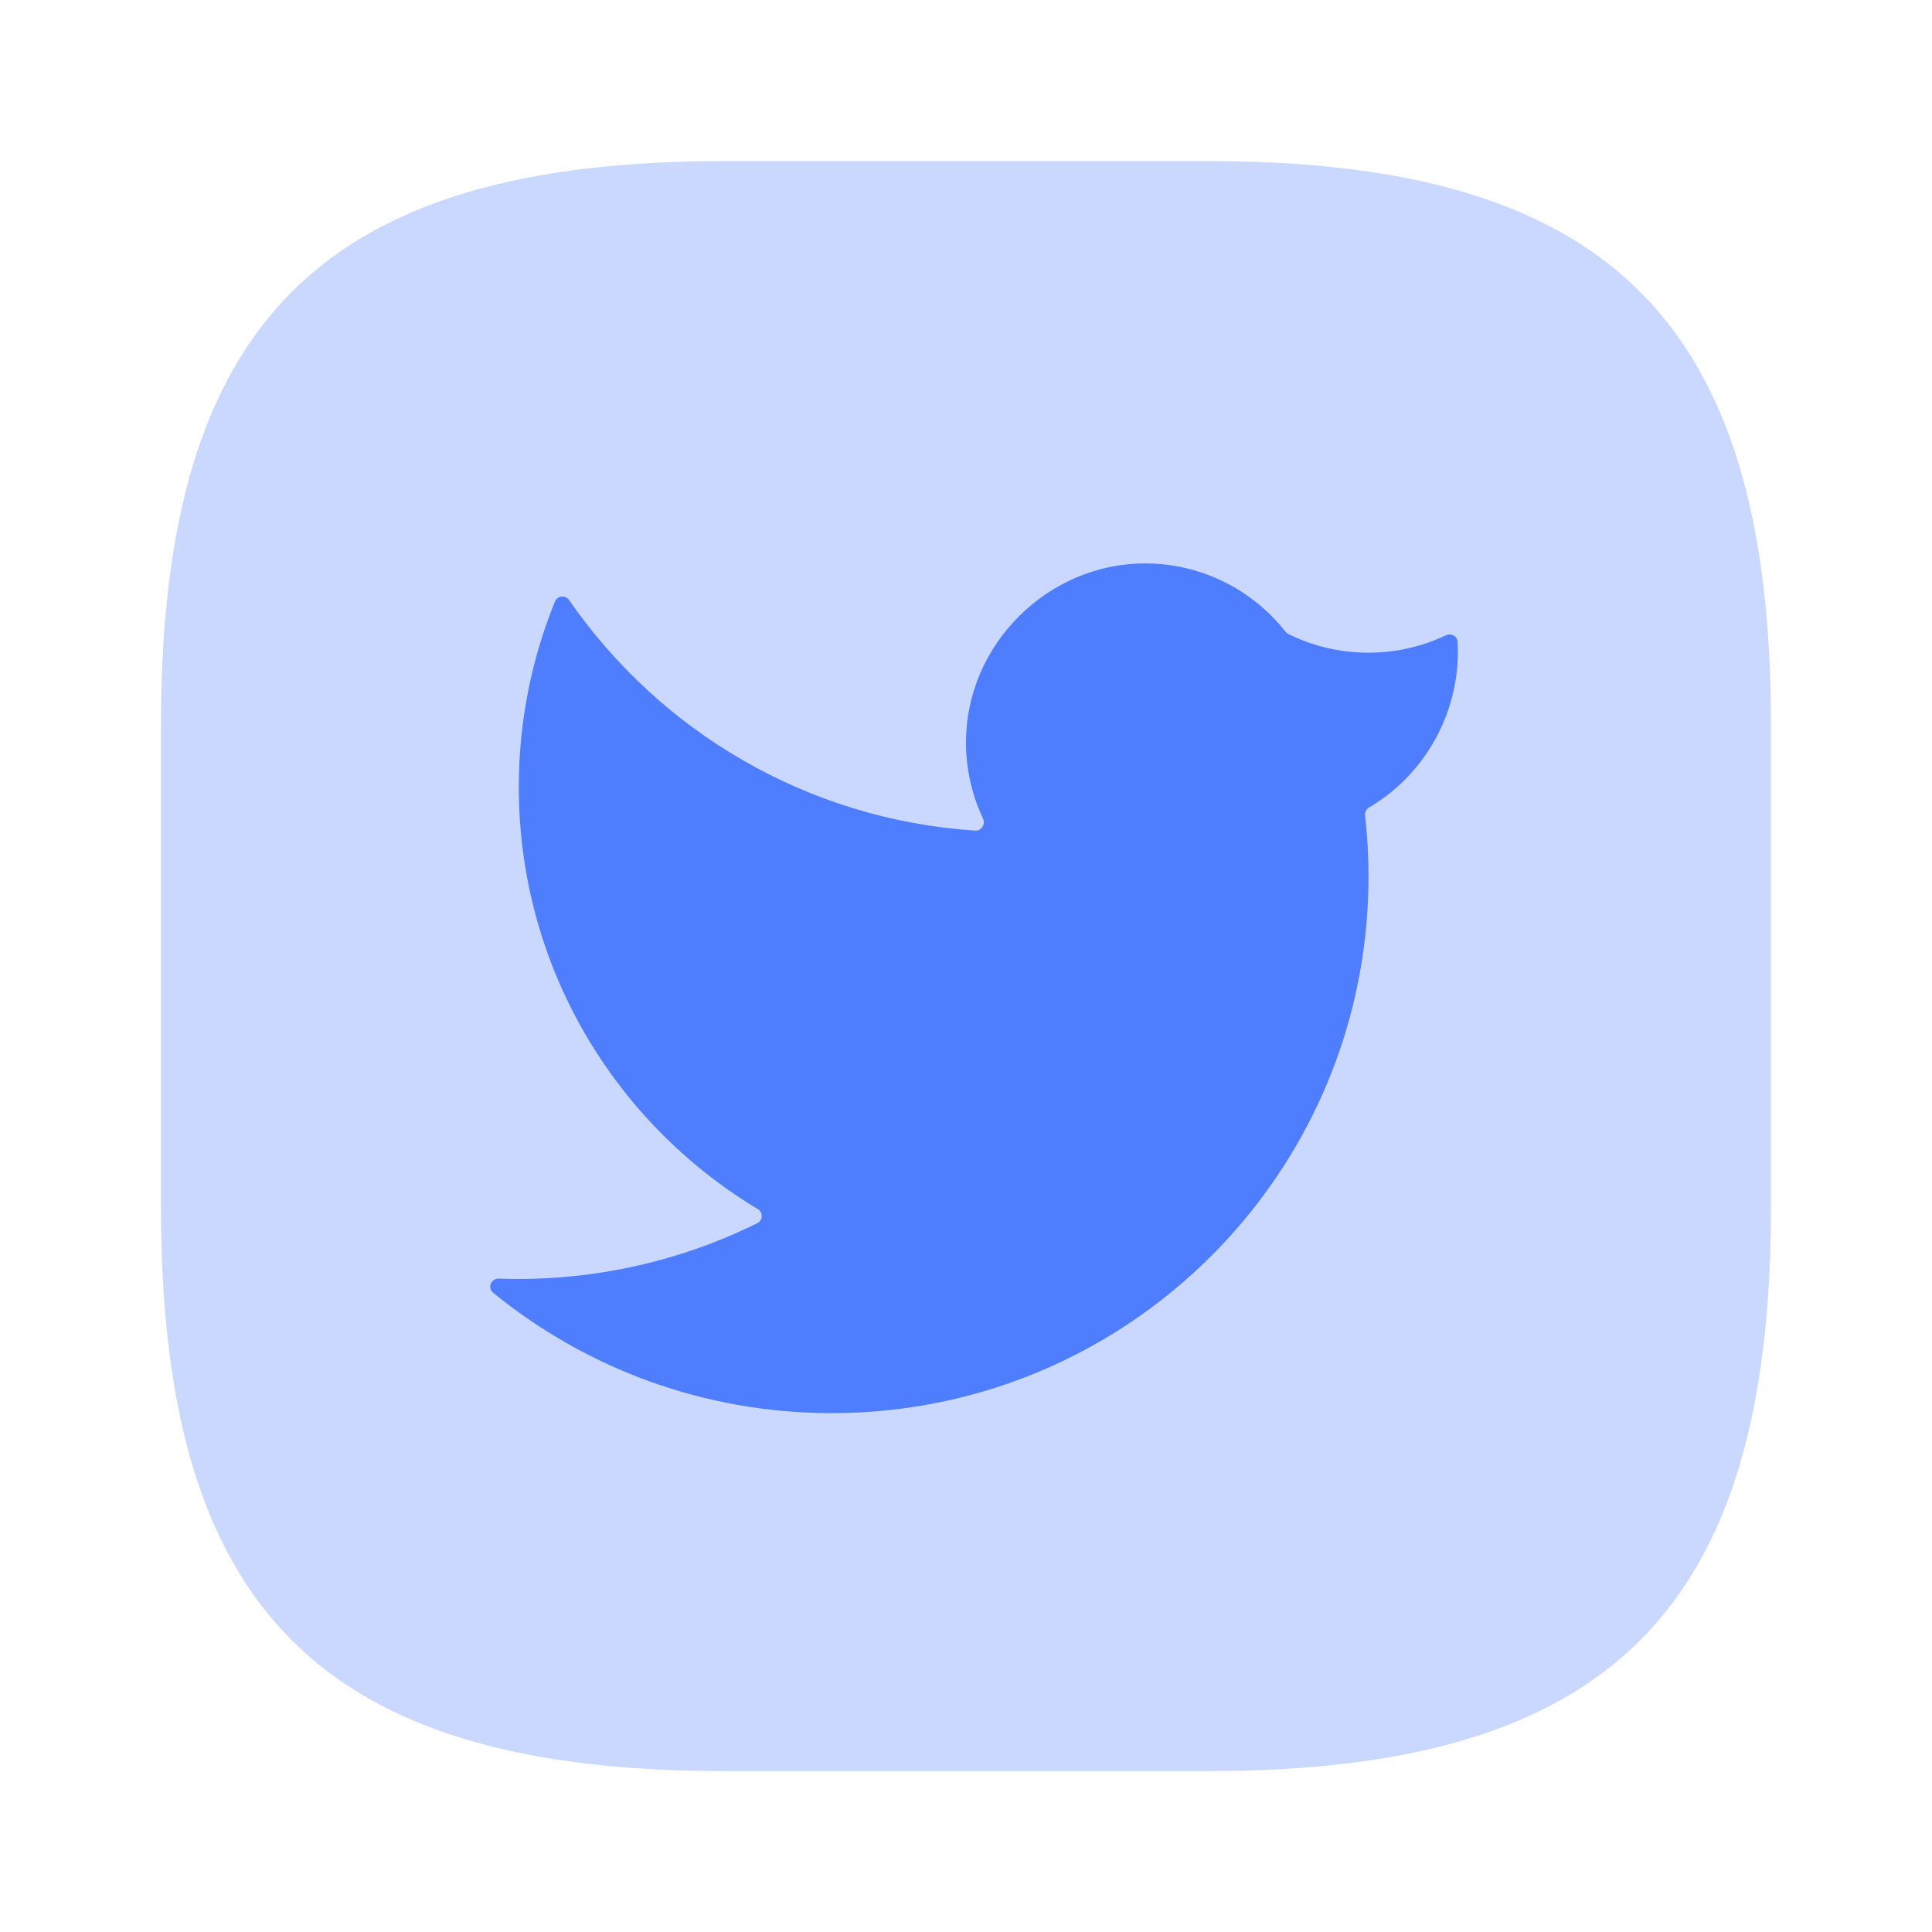
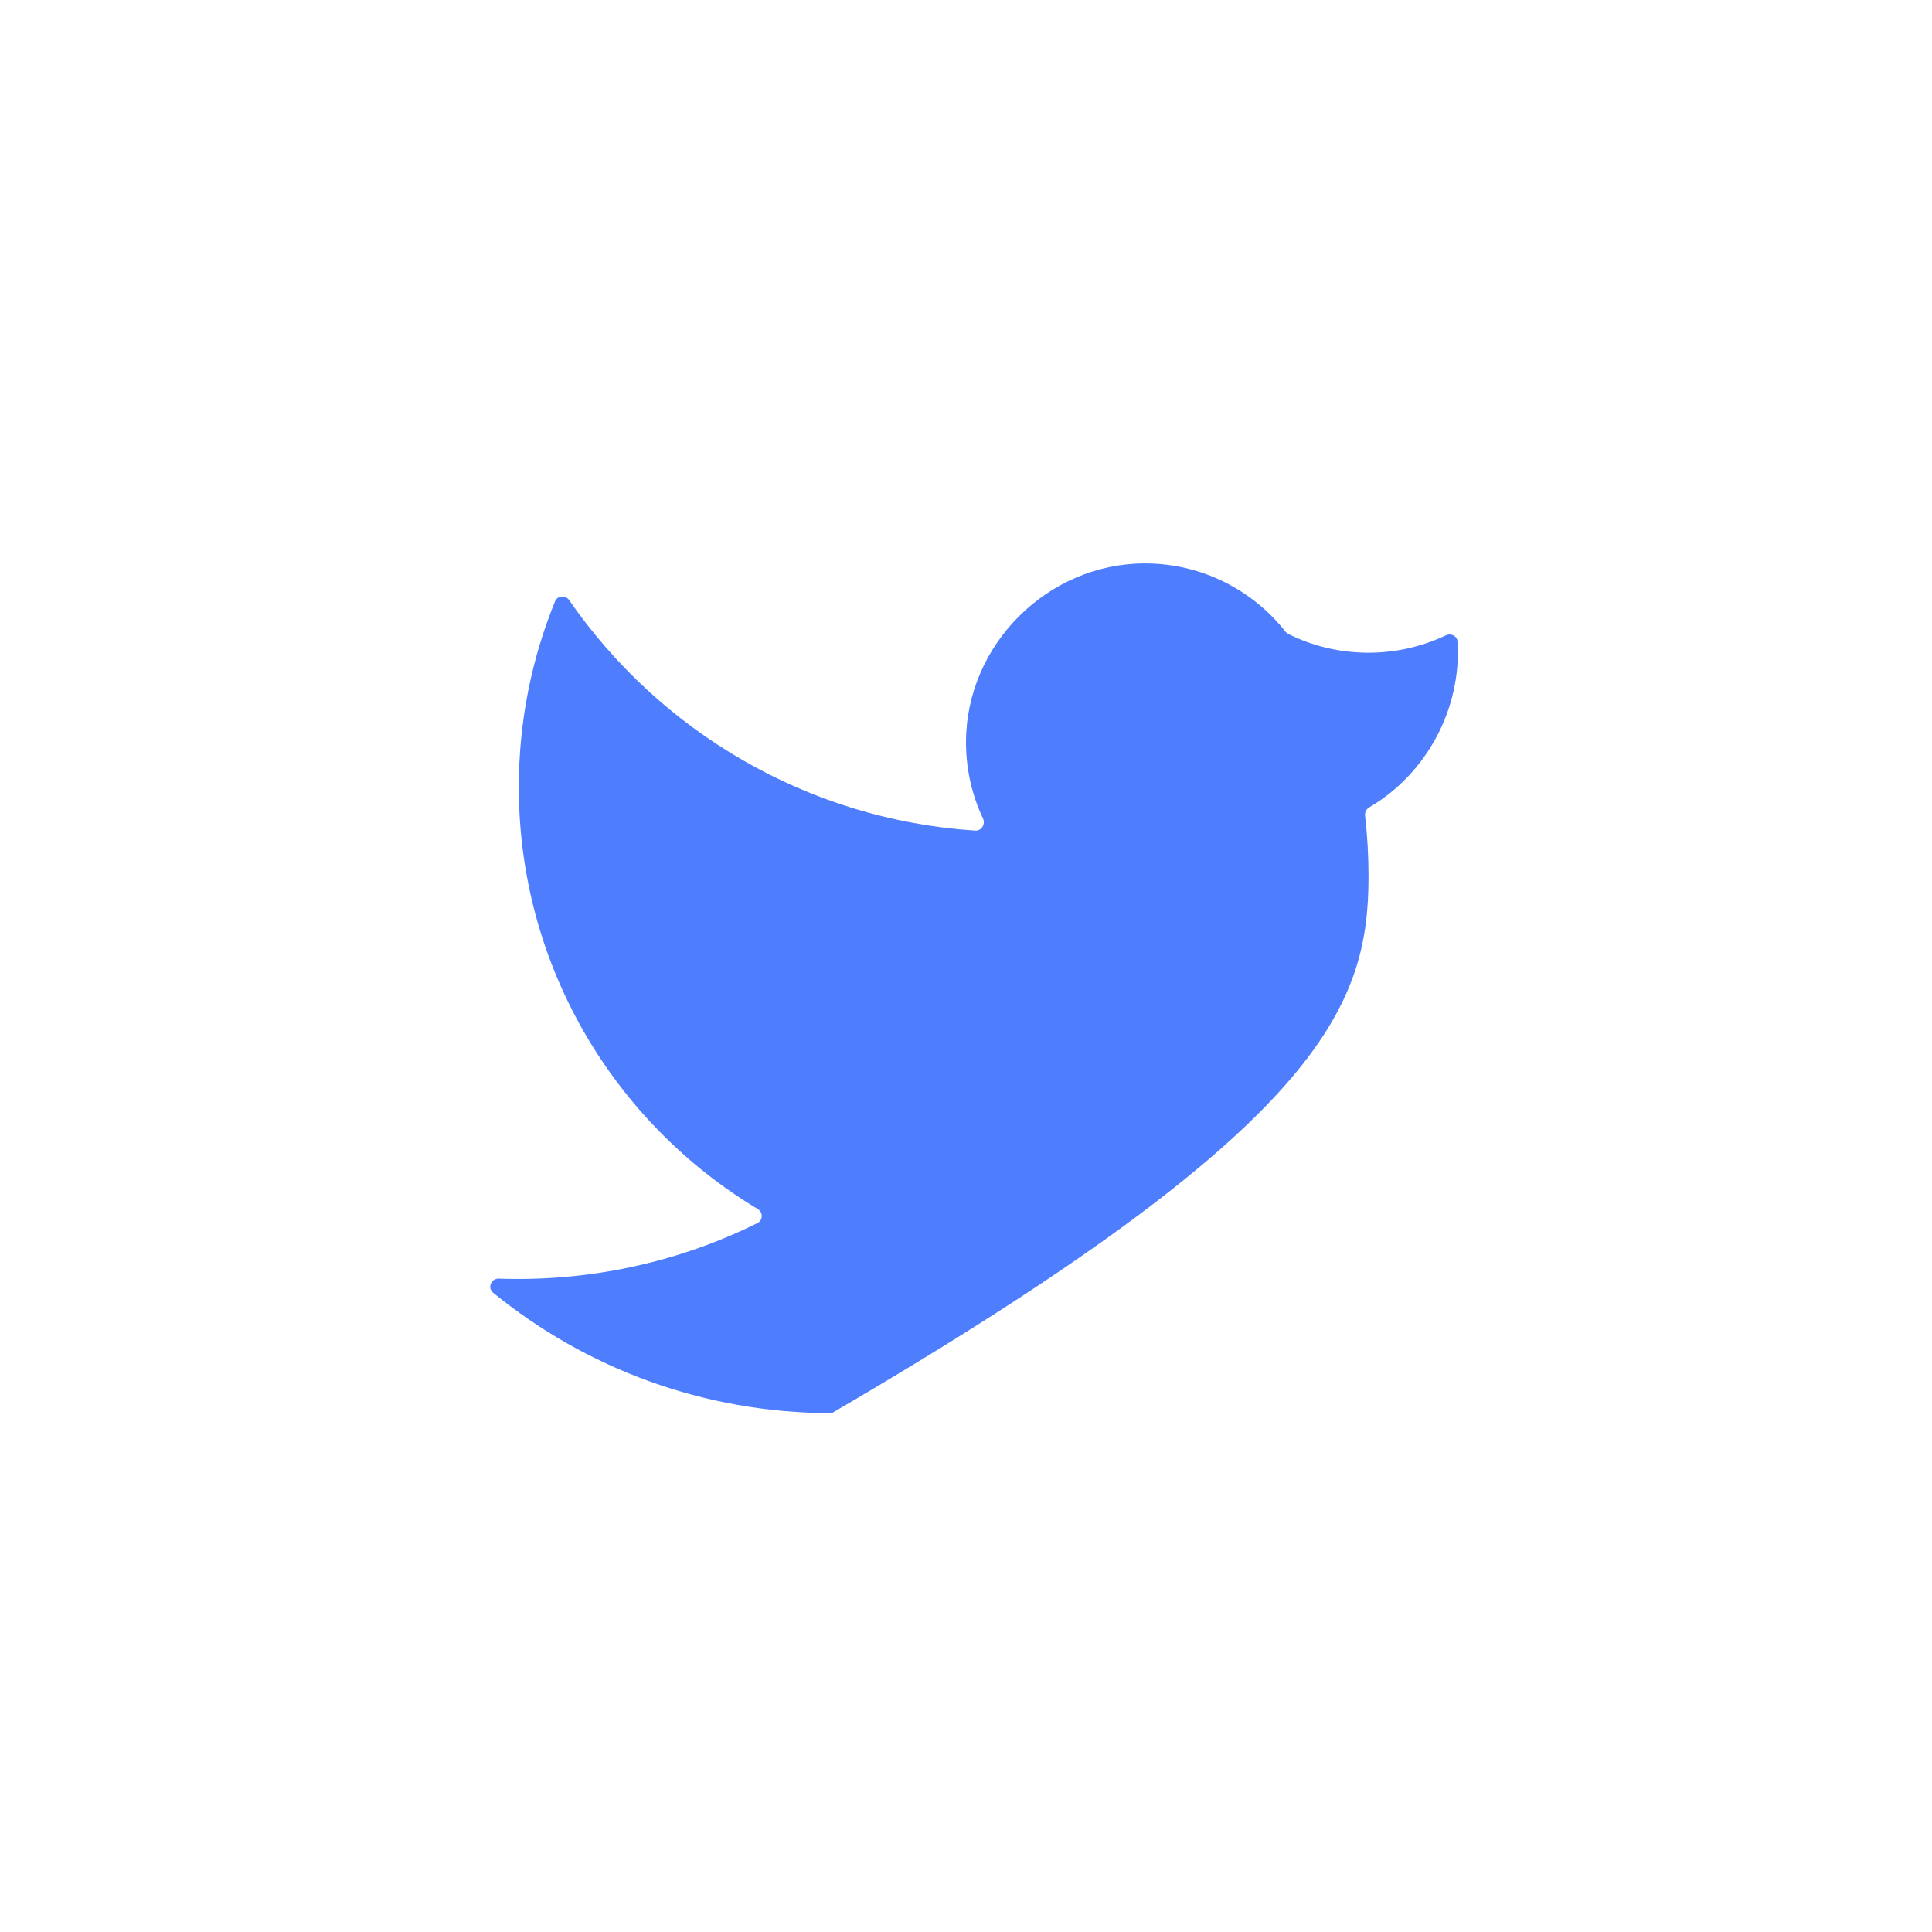
<svg xmlns="http://www.w3.org/2000/svg" width="32" height="32" viewBox="0 0 32 32" fill="none">
-   <path opacity="0.3" d="M20 29.335H12C5.333 29.335 2.667 26.668 2.667 20.001V12.001C2.667 5.335 5.333 2.668 12 2.668H20C26.666 2.668 29.333 5.335 29.333 12.001V20.001C29.333 26.668 26.666 29.335 20 29.335Z" fill="#4E7EFE" />
-   <path d="M8.262 21.178C8.134 21.173 8.069 21.332 8.168 21.412C9.698 22.659 11.65 23.406 13.778 23.406C16.52 23.406 18.973 22.164 20.603 20.212C21.891 18.67 22.667 16.684 22.667 14.517C22.667 14.176 22.648 13.839 22.61 13.508C22.604 13.454 22.631 13.401 22.678 13.373C23.637 12.811 24.208 11.731 24.142 10.629C24.137 10.534 24.033 10.482 23.948 10.523C23.129 10.914 22.149 10.908 21.335 10.498C21.318 10.489 21.303 10.477 21.291 10.461C20.748 9.774 19.907 9.332 18.963 9.332C17.357 9.332 16 10.675 16 12.295C16 12.746 16.101 13.174 16.281 13.556C16.326 13.651 16.256 13.764 16.152 13.757C13.363 13.575 10.925 12.106 9.426 9.939C9.366 9.852 9.233 9.863 9.193 9.961C8.806 10.91 8.593 11.948 8.593 13.036C8.593 16.003 10.179 18.601 12.55 20.025C12.641 20.079 12.639 20.212 12.544 20.259C11.22 20.916 9.738 21.231 8.262 21.178Z" fill="#4E7EFE" />
+   <path d="M8.262 21.178C8.134 21.173 8.069 21.332 8.168 21.412C9.698 22.659 11.65 23.406 13.778 23.406C21.891 18.67 22.667 16.684 22.667 14.517C22.667 14.176 22.648 13.839 22.61 13.508C22.604 13.454 22.631 13.401 22.678 13.373C23.637 12.811 24.208 11.731 24.142 10.629C24.137 10.534 24.033 10.482 23.948 10.523C23.129 10.914 22.149 10.908 21.335 10.498C21.318 10.489 21.303 10.477 21.291 10.461C20.748 9.774 19.907 9.332 18.963 9.332C17.357 9.332 16 10.675 16 12.295C16 12.746 16.101 13.174 16.281 13.556C16.326 13.651 16.256 13.764 16.152 13.757C13.363 13.575 10.925 12.106 9.426 9.939C9.366 9.852 9.233 9.863 9.193 9.961C8.806 10.91 8.593 11.948 8.593 13.036C8.593 16.003 10.179 18.601 12.55 20.025C12.641 20.079 12.639 20.212 12.544 20.259C11.22 20.916 9.738 21.231 8.262 21.178Z" fill="#4E7EFE" />
</svg>